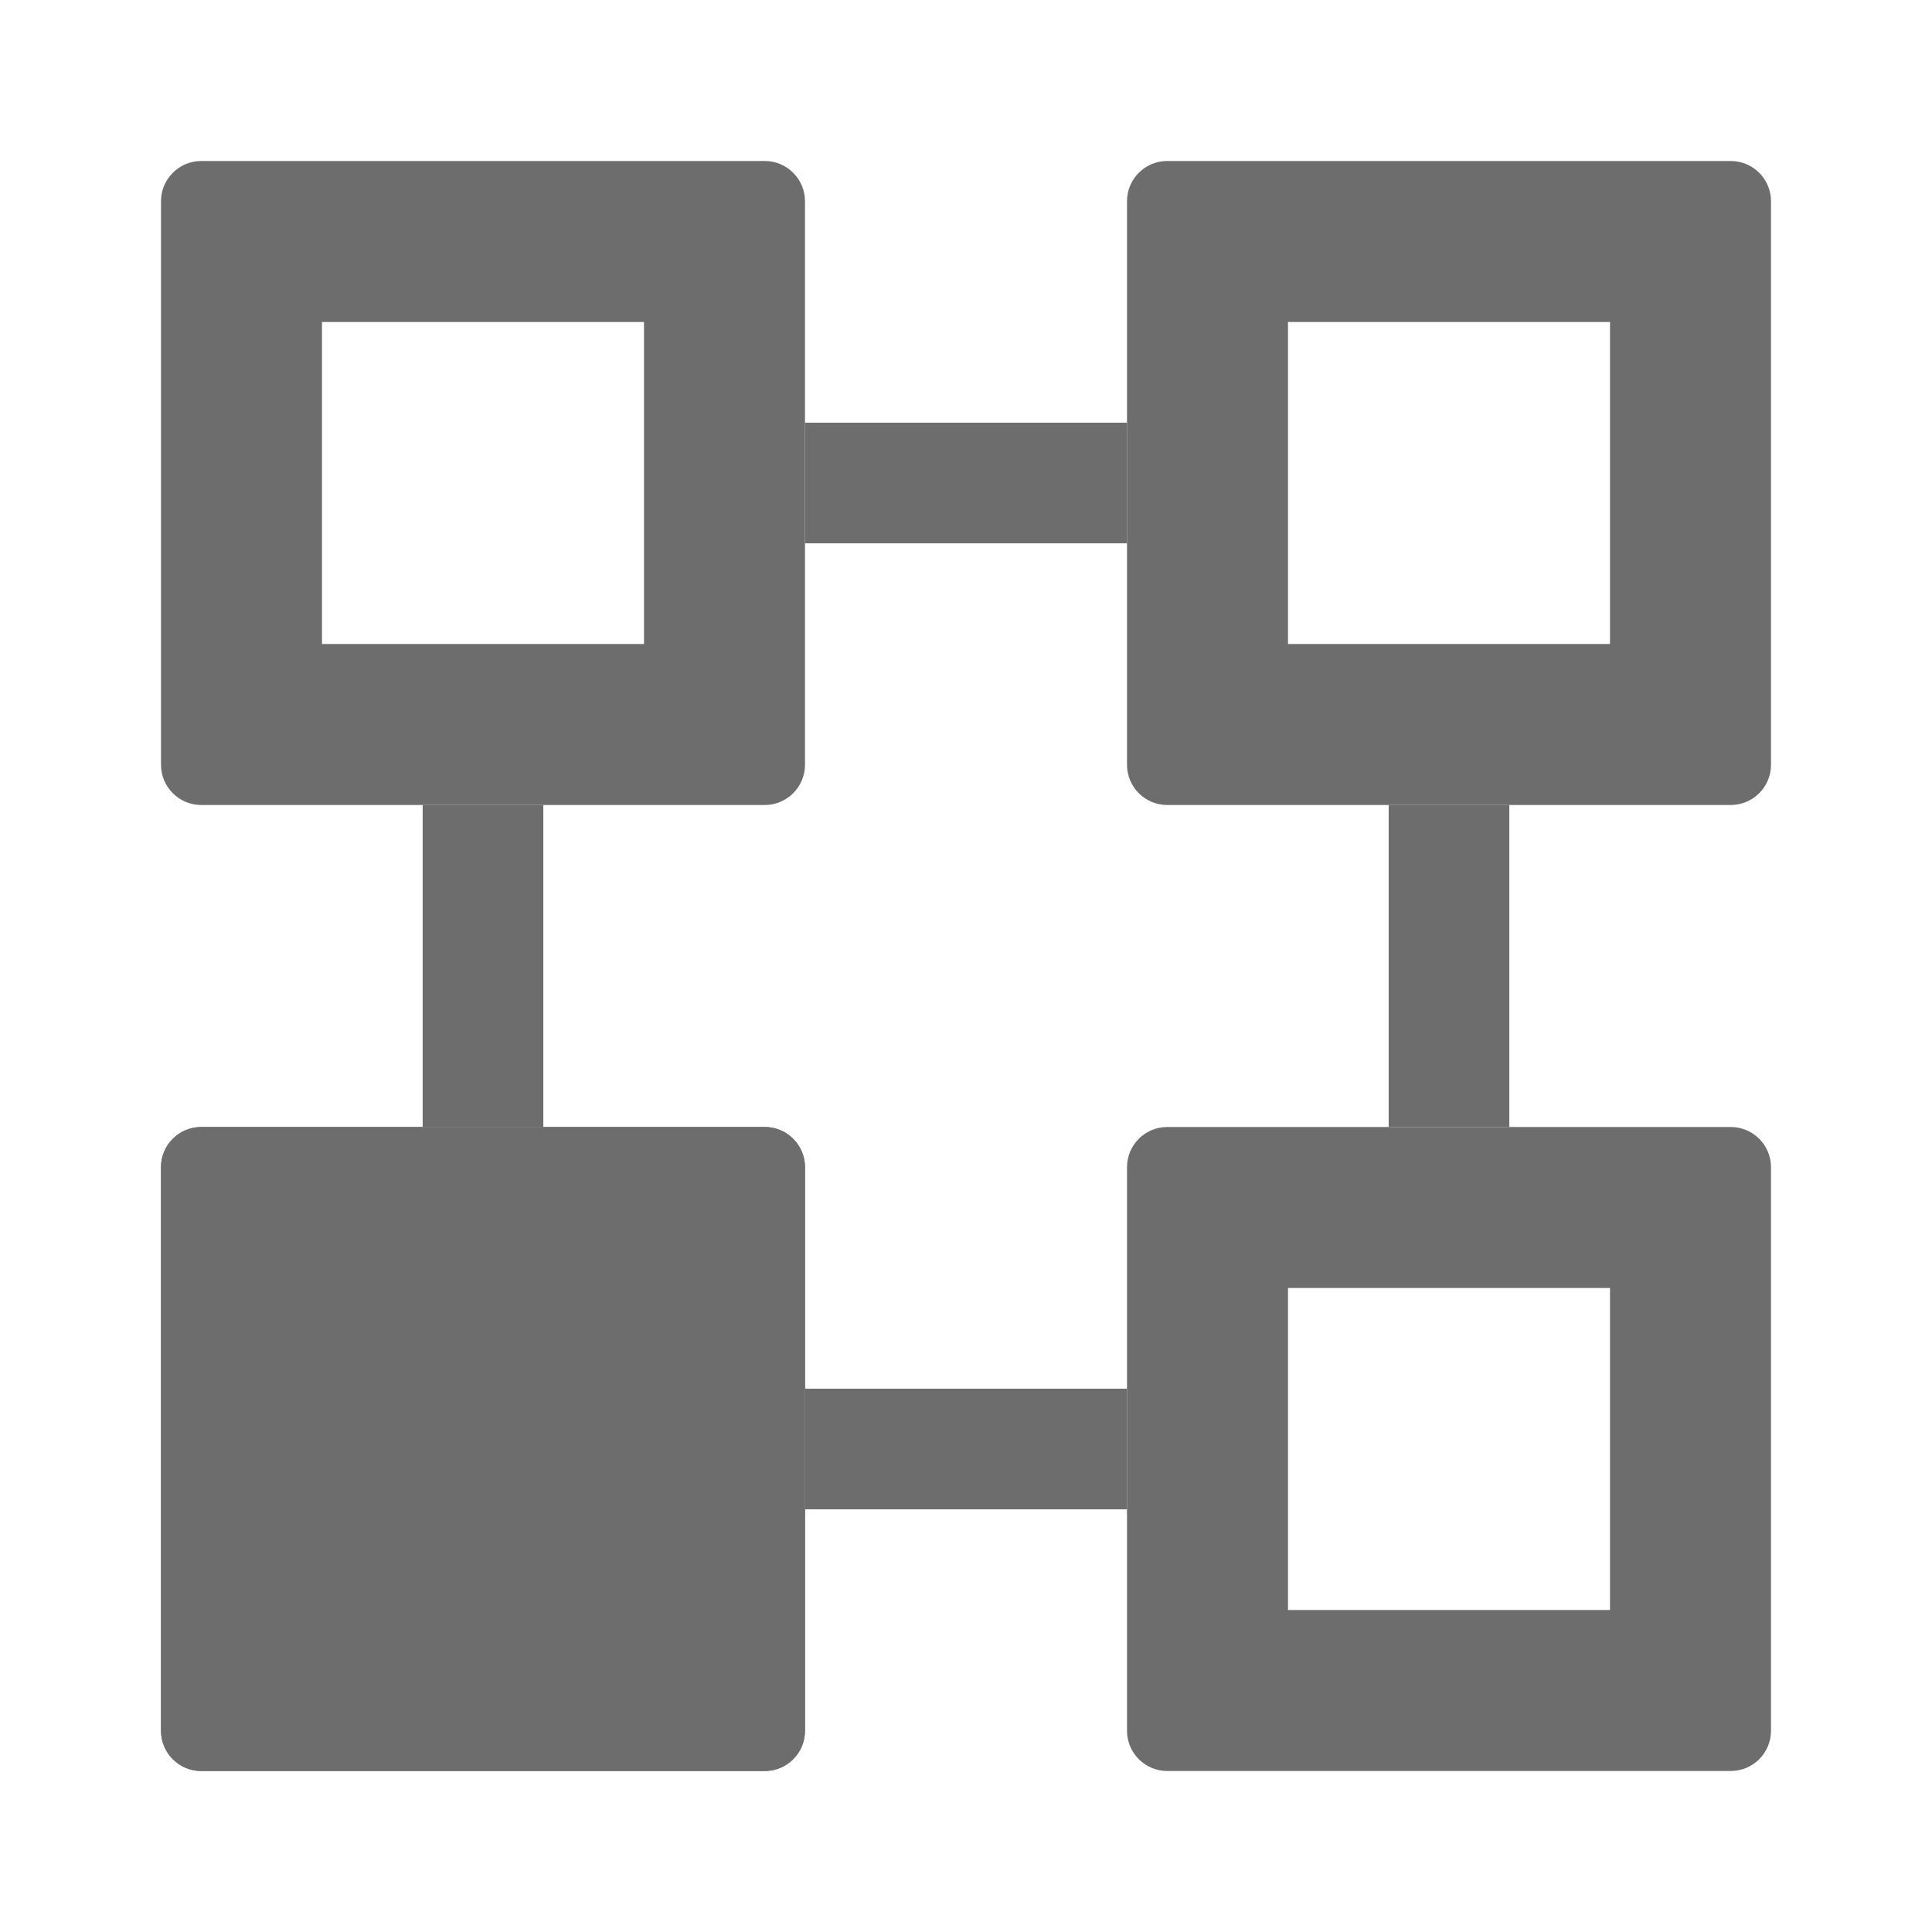
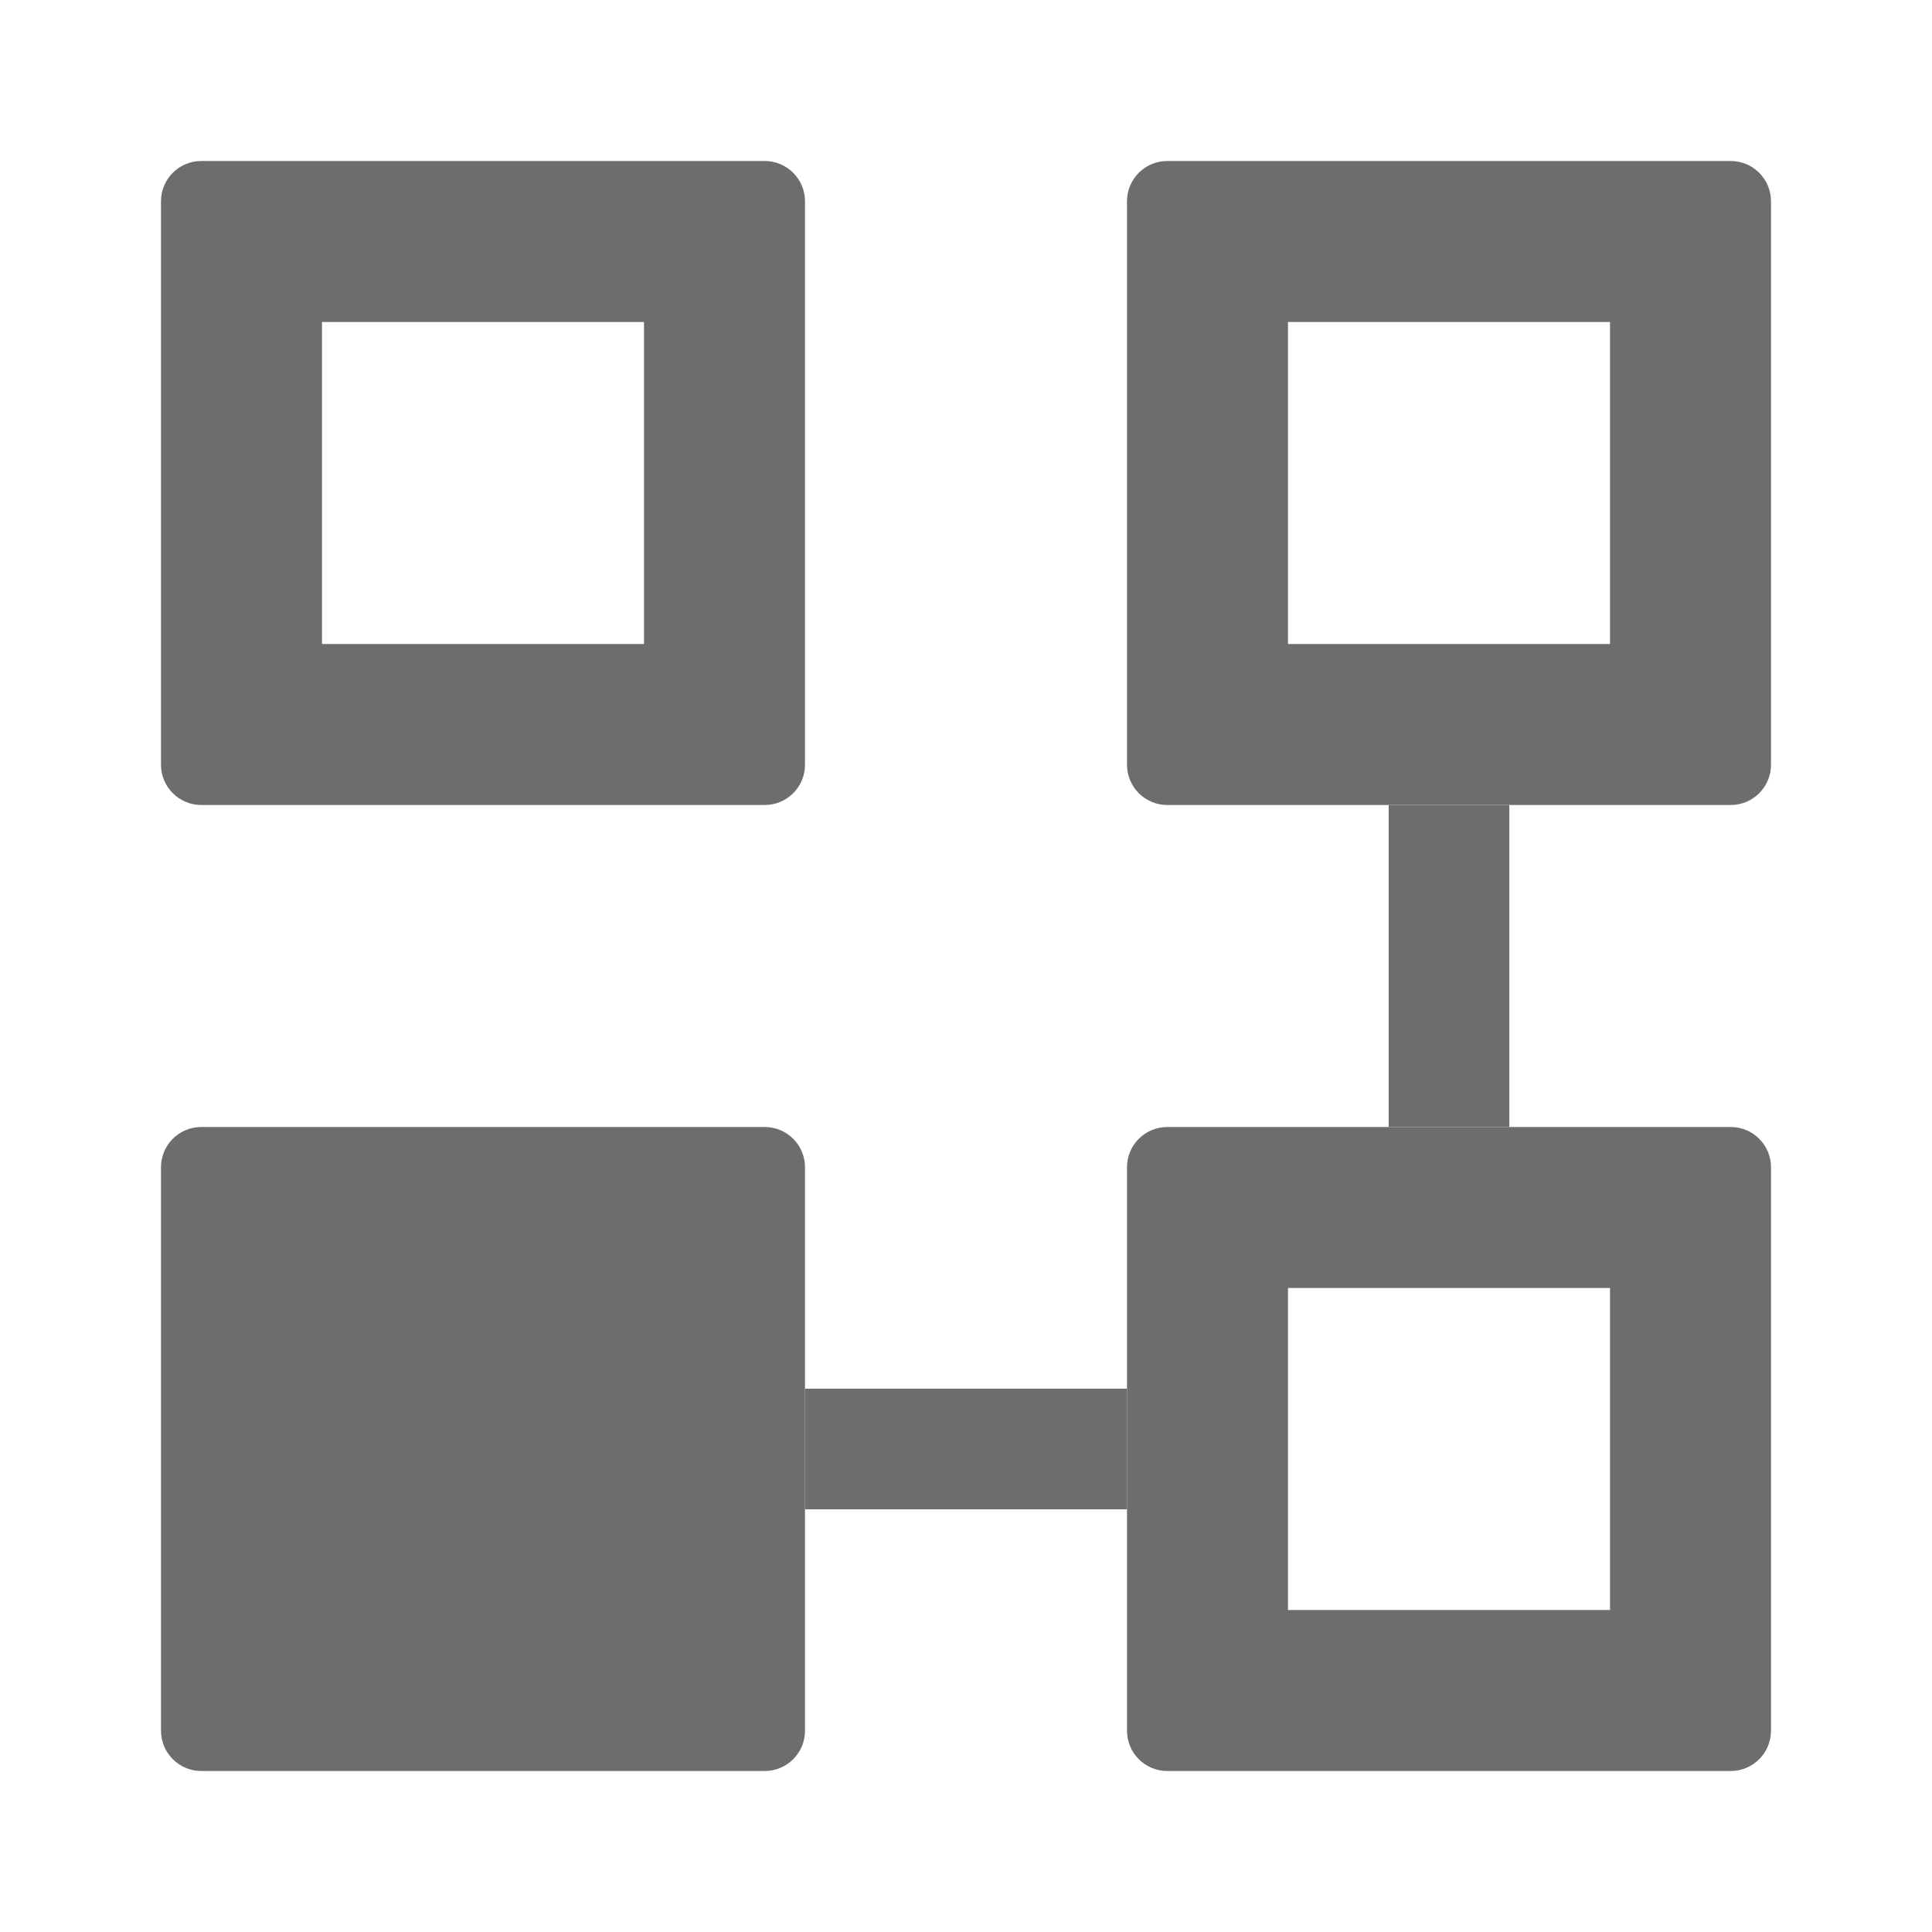
<svg xmlns="http://www.w3.org/2000/svg" width="18" height="18" viewBox="0 0 18 18" fill="none">
-   <path d="M1.5 10.875C1.5 10.668 1.668 10.5 1.875 10.5H7.125C7.332 10.5 7.5 10.668 7.5 10.875V16.125C7.5 16.332 7.332 16.5 7.125 16.5H1.875C1.668 16.5 1.5 16.332 1.5 16.125V10.875Z" fill="#6D6D6D" />
  <path fill-rule="evenodd" clip-rule="evenodd" d="M3 3V6H6V3H3ZM12 3V6H15V3H12ZM12 12V15H15V12H12ZM1.875 1.5C1.668 1.5 1.5 1.668 1.5 1.875V7.125C1.5 7.332 1.668 7.5 1.875 7.5H7.125C7.332 7.5 7.5 7.332 7.5 7.125V1.875C7.5 1.668 7.332 1.5 7.125 1.5H1.875ZM10.875 1.5C10.668 1.5 10.5 1.668 10.5 1.875V7.125C10.5 7.332 10.668 7.5 10.875 7.5H16.125C16.332 7.5 16.5 7.332 16.5 7.125V1.875C16.5 1.668 16.332 1.5 16.125 1.5H10.875ZM1.5 10.875C1.5 10.668 1.668 10.5 1.875 10.5H7.125C7.332 10.5 7.5 10.668 7.5 10.875V16.125C7.5 16.332 7.332 16.5 7.125 16.5H1.875C1.668 16.5 1.5 16.332 1.5 16.125V10.875ZM10.875 10.5C10.668 10.5 10.5 10.668 10.5 10.875V16.125C10.5 16.332 10.668 16.5 10.875 16.5H16.125C16.332 16.5 16.5 16.332 16.5 16.125V10.875C16.5 10.668 16.332 10.5 16.125 10.5H10.875Z" fill="#6D6D6D" />
-   <path fill-rule="evenodd" clip-rule="evenodd" d="M10.5 5.062H7.5V3.938H10.5V5.062Z" fill="#6D6D6D" />
  <path fill-rule="evenodd" clip-rule="evenodd" d="M10.5 14.062H7.5V12.938H10.5V14.062Z" fill="#6D6D6D" />
-   <path fill-rule="evenodd" clip-rule="evenodd" d="M3.938 10.5V7.5H5.062V10.5H3.938Z" fill="#6D6D6D" />
  <path fill-rule="evenodd" clip-rule="evenodd" d="M12.938 10.5V7.5H14.062V10.5H12.938Z" fill="#6D6D6D" />
</svg>